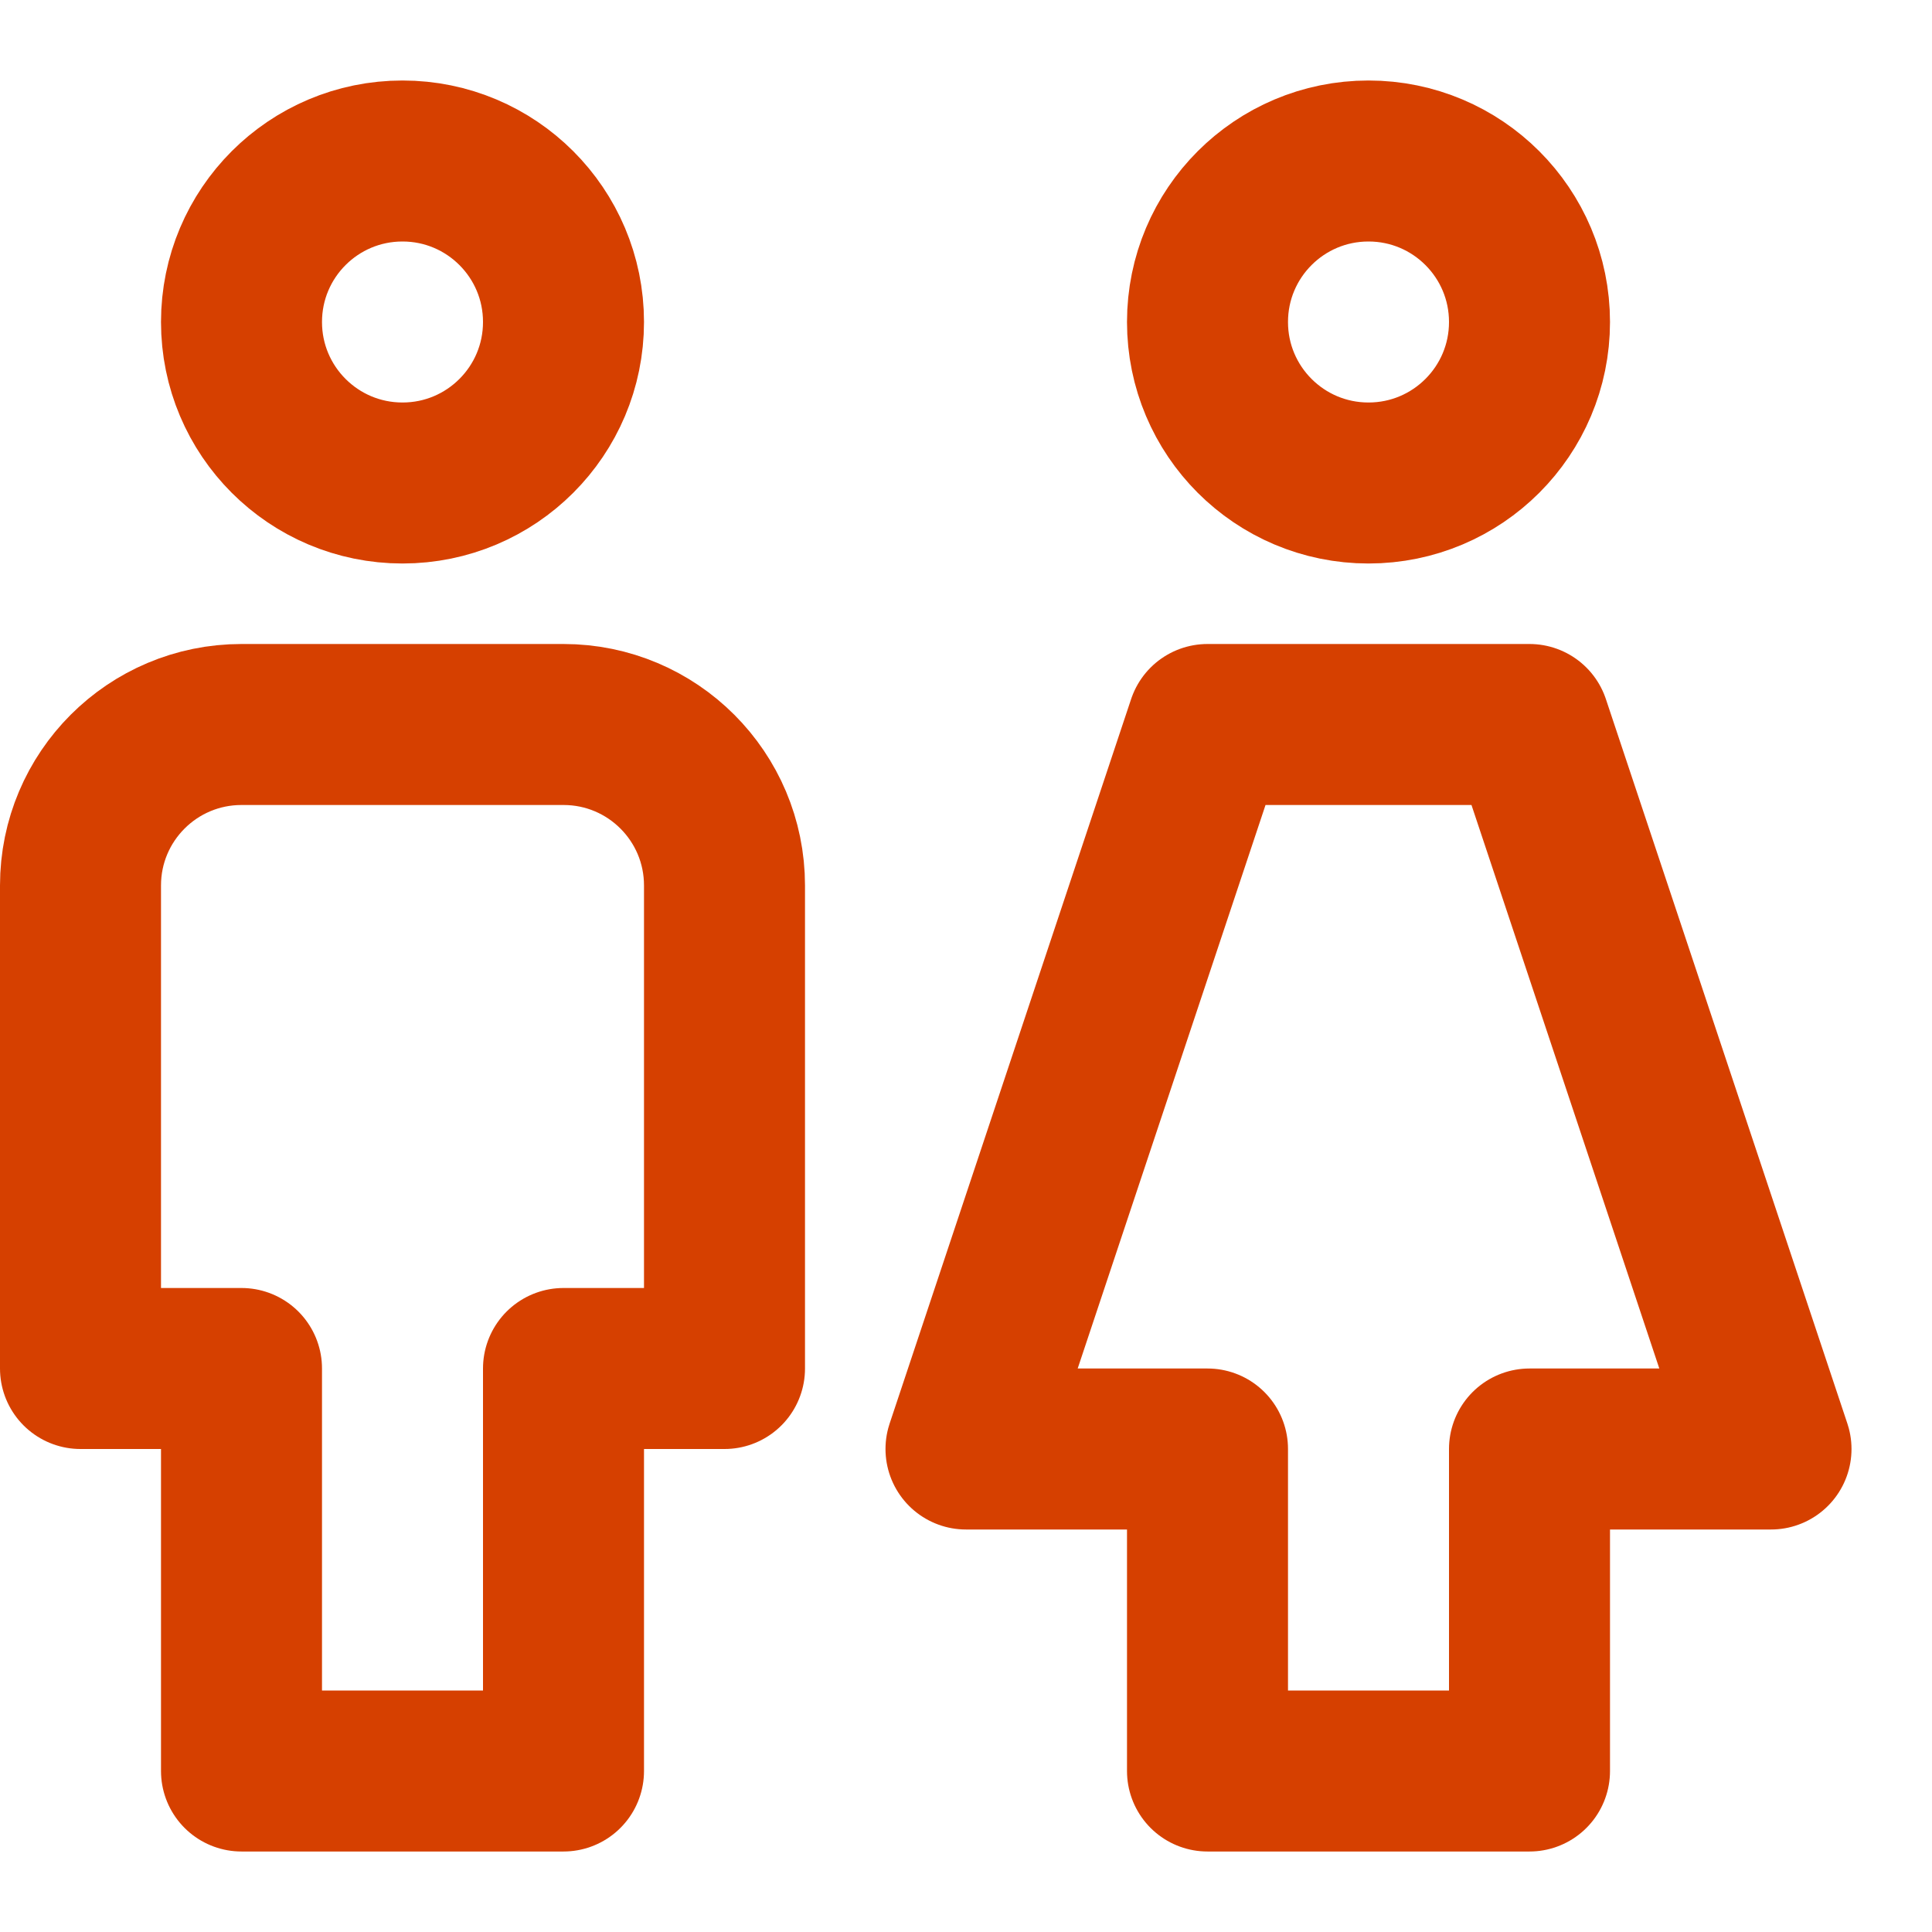
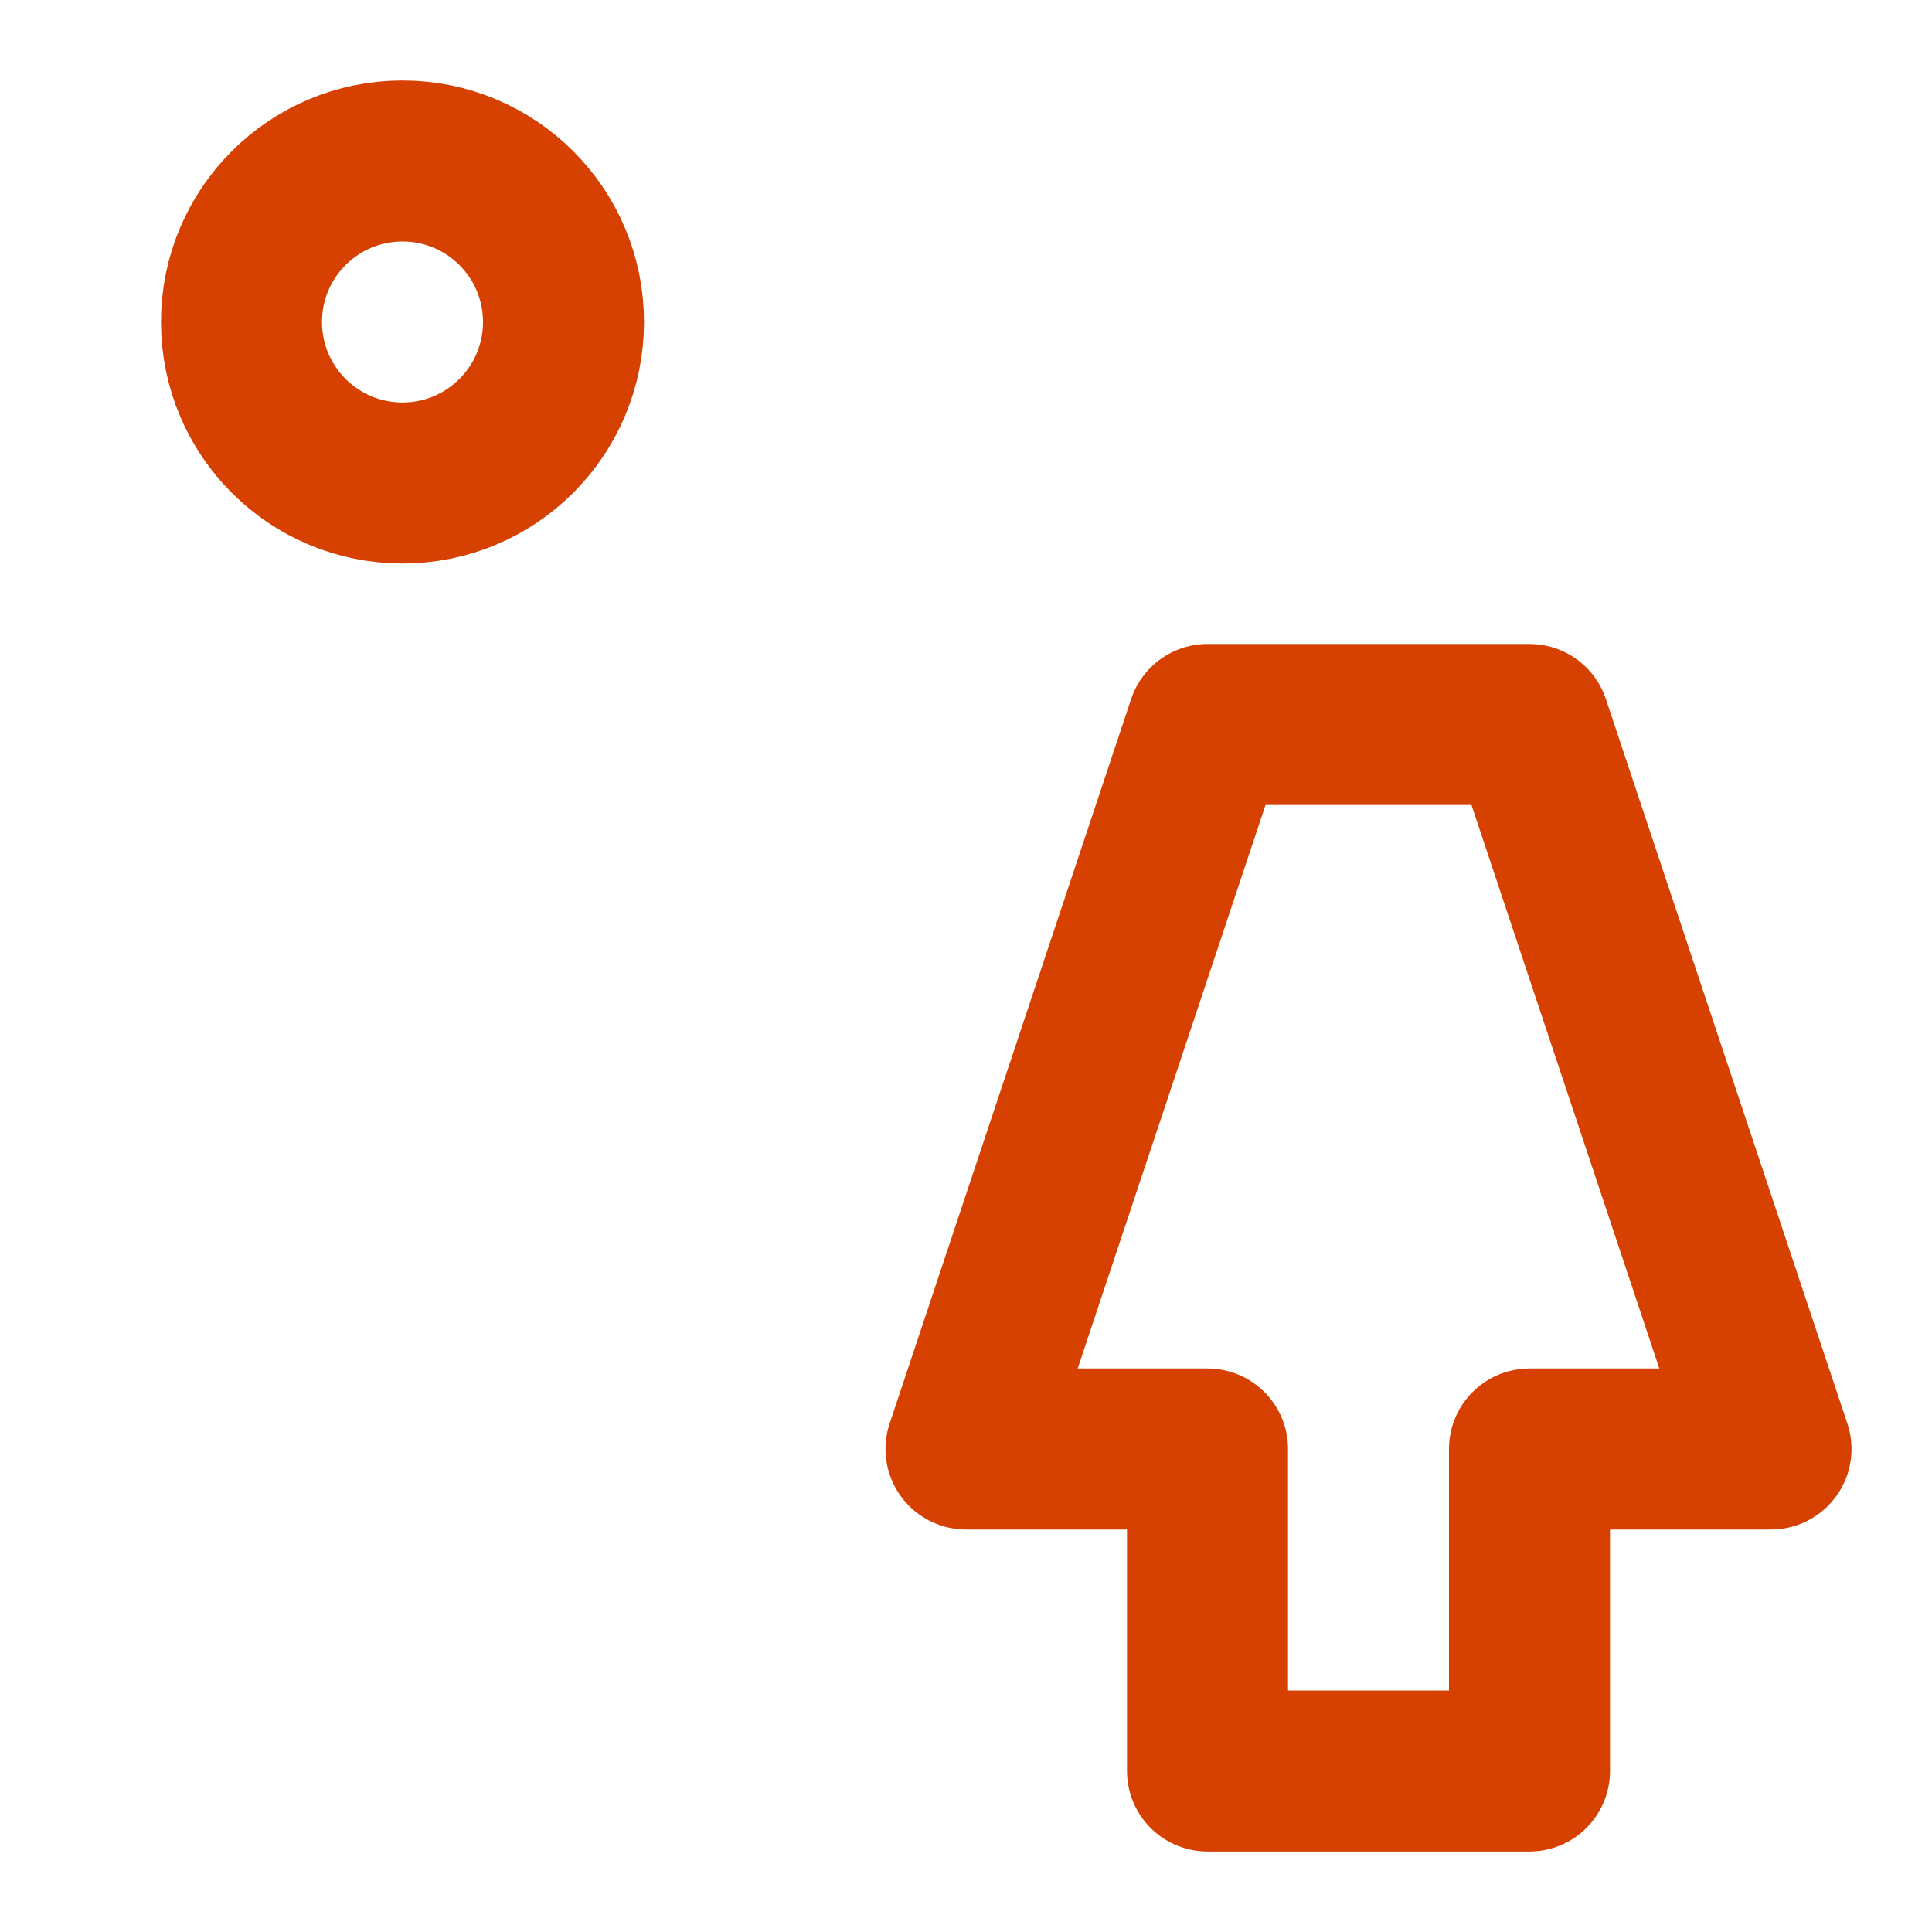
<svg xmlns="http://www.w3.org/2000/svg" width="24" height="24" viewBox="0 0 24 24" fill="none">
  <path fill-rule="evenodd" clip-rule="evenodd" d="M5 6C3.895 6 3 5.105 3 4C3 2.895 3.895 2 5 2C6.105 2 7 2.895 7 4C7 5.105 6.105 6 5 6Z" stroke="#D64000" stroke-width="2" stroke-linecap="round" stroke-linejoin="round" />
-   <path fill-rule="evenodd" clip-rule="evenodd" d="M7 22H3V17H1V11C1 9.895 1.895 9 3 9H7C8.105 9 9 9.895 9 11V17H7V22Z" stroke="#D64000" stroke-width="2" stroke-linecap="round" stroke-linejoin="round" />
-   <path fill-rule="evenodd" clip-rule="evenodd" d="M17 6C15.895 6 15 5.105 15 4C15 2.895 15.895 2 17 2C18.105 2 19 2.895 19 4C19 5.105 18.105 6 17 6Z" stroke="#D64000" stroke-width="2" stroke-linecap="round" stroke-linejoin="round" />
  <path fill-rule="evenodd" clip-rule="evenodd" d="M19 22H15V18H12L15 9H19L22 18H19V22Z" stroke="#D64000" stroke-width="2" stroke-linecap="round" stroke-linejoin="round" />
</svg>